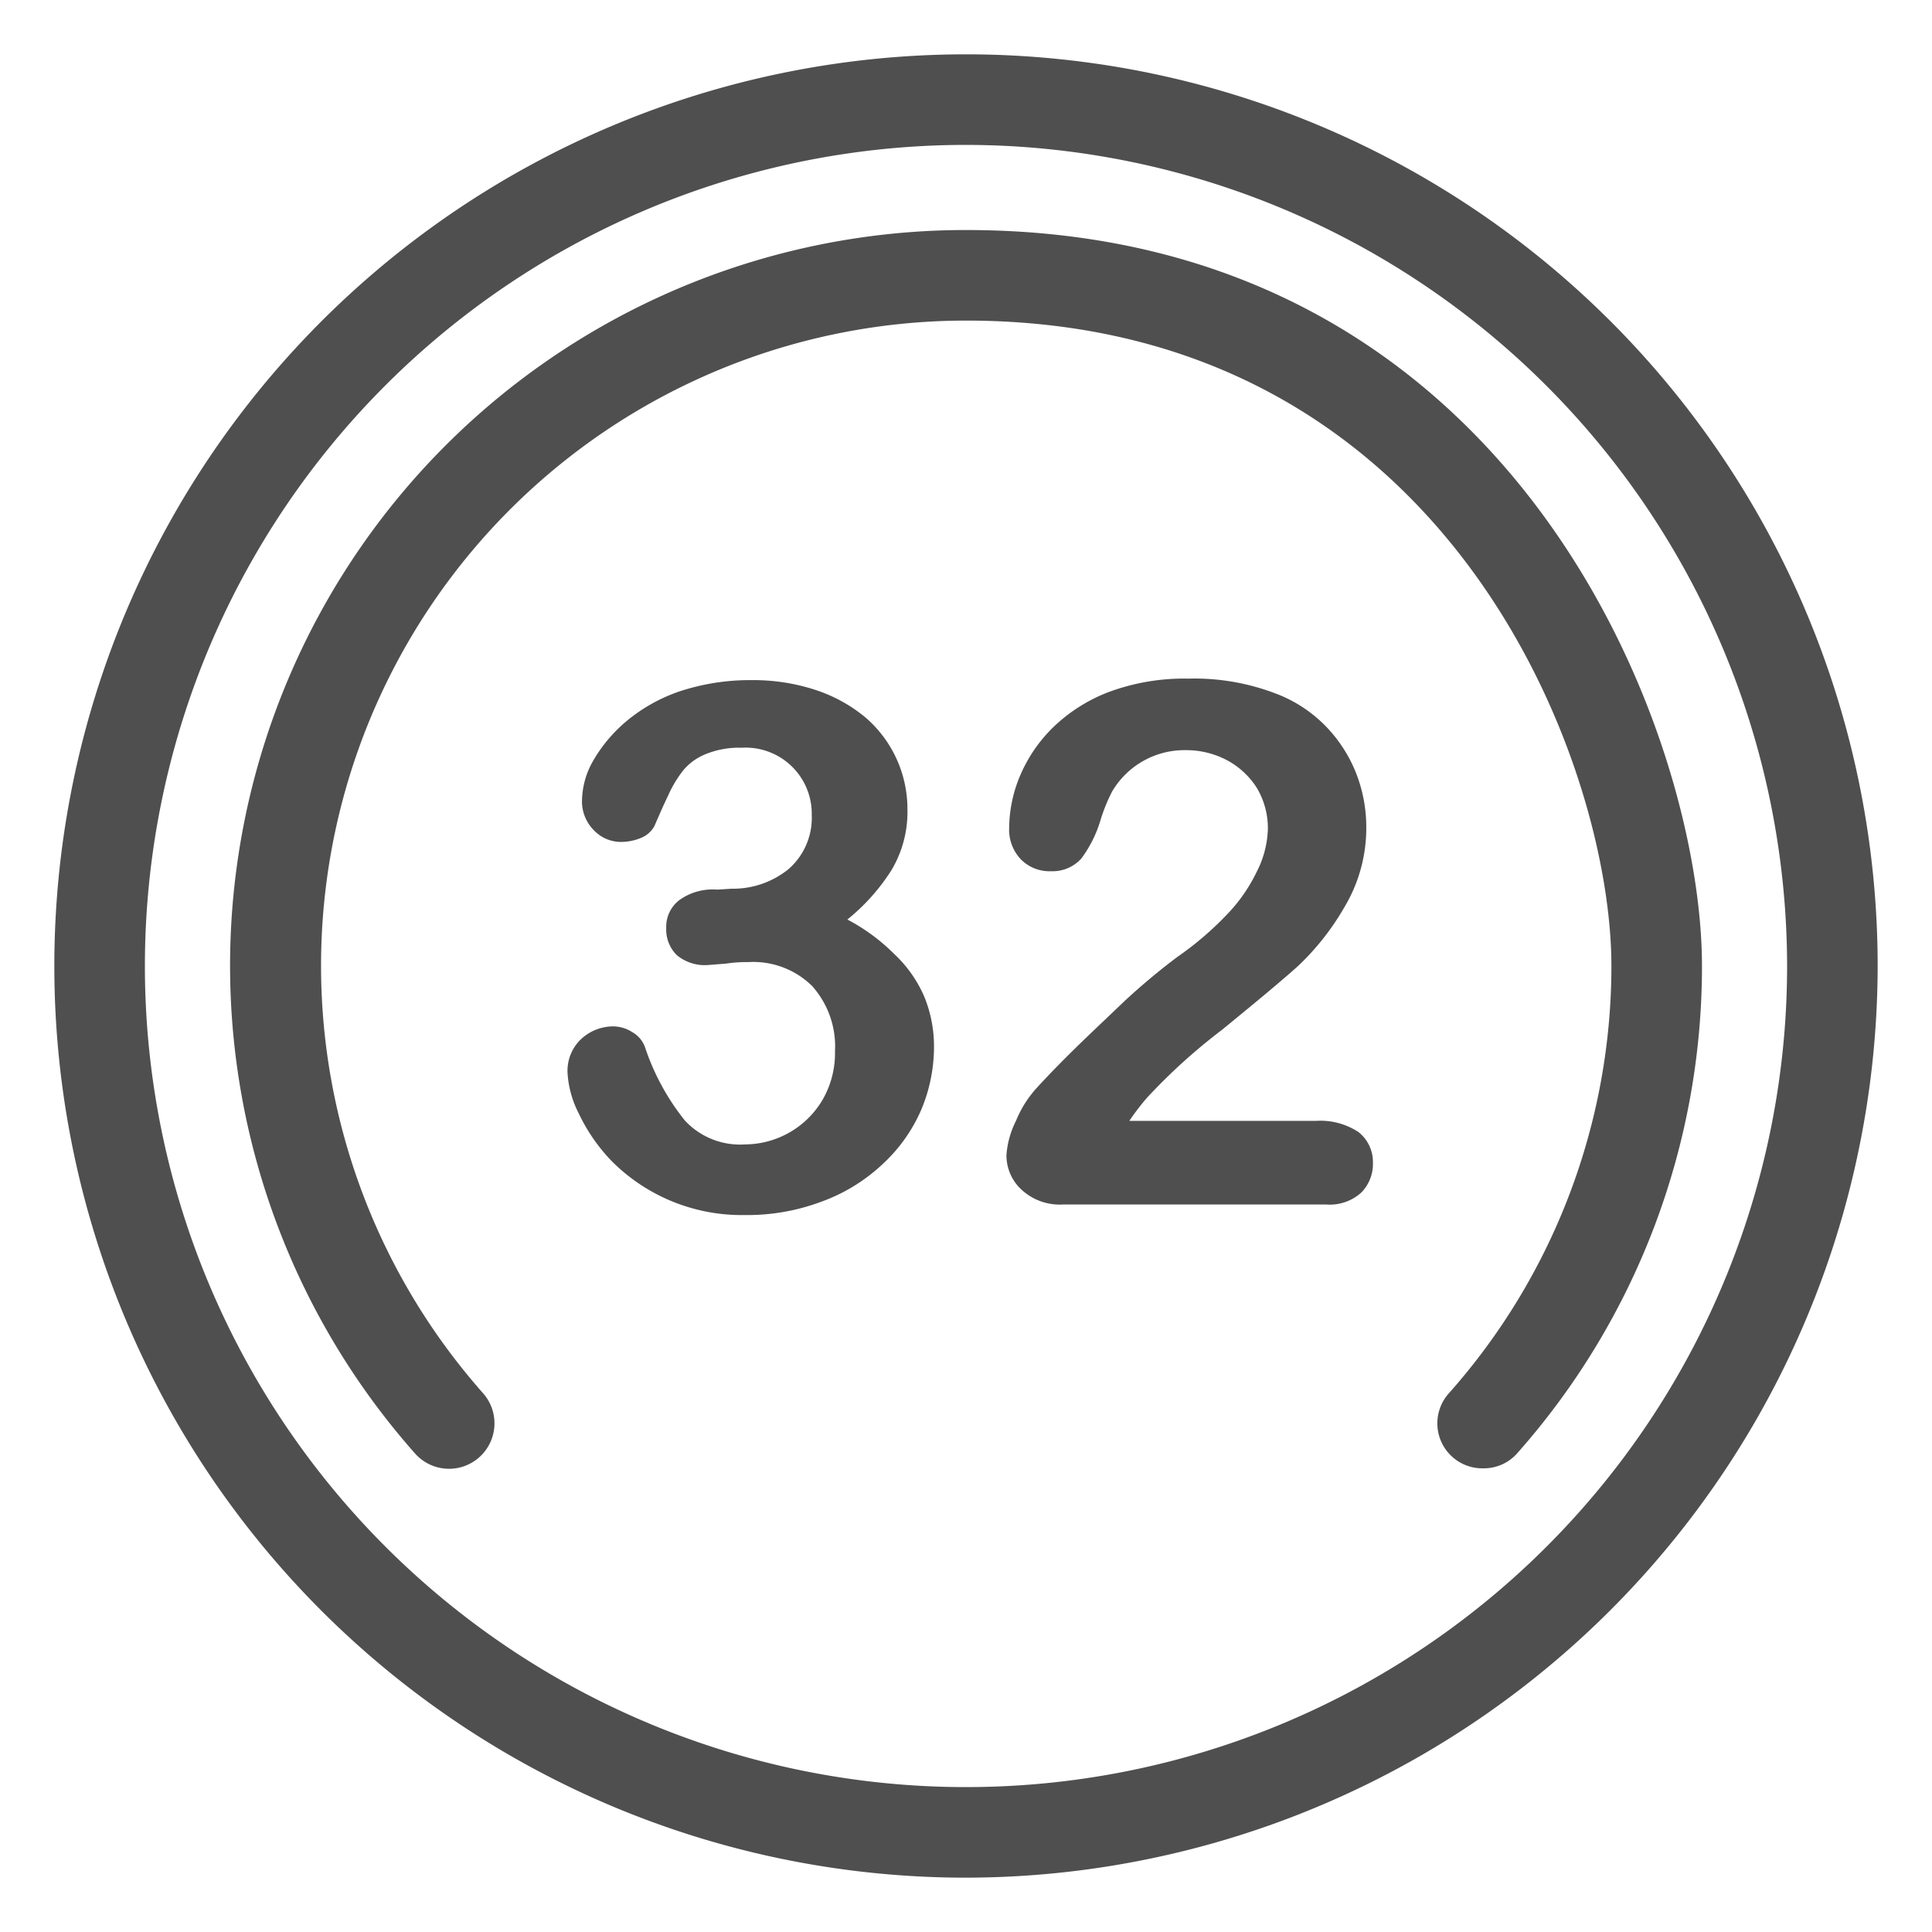
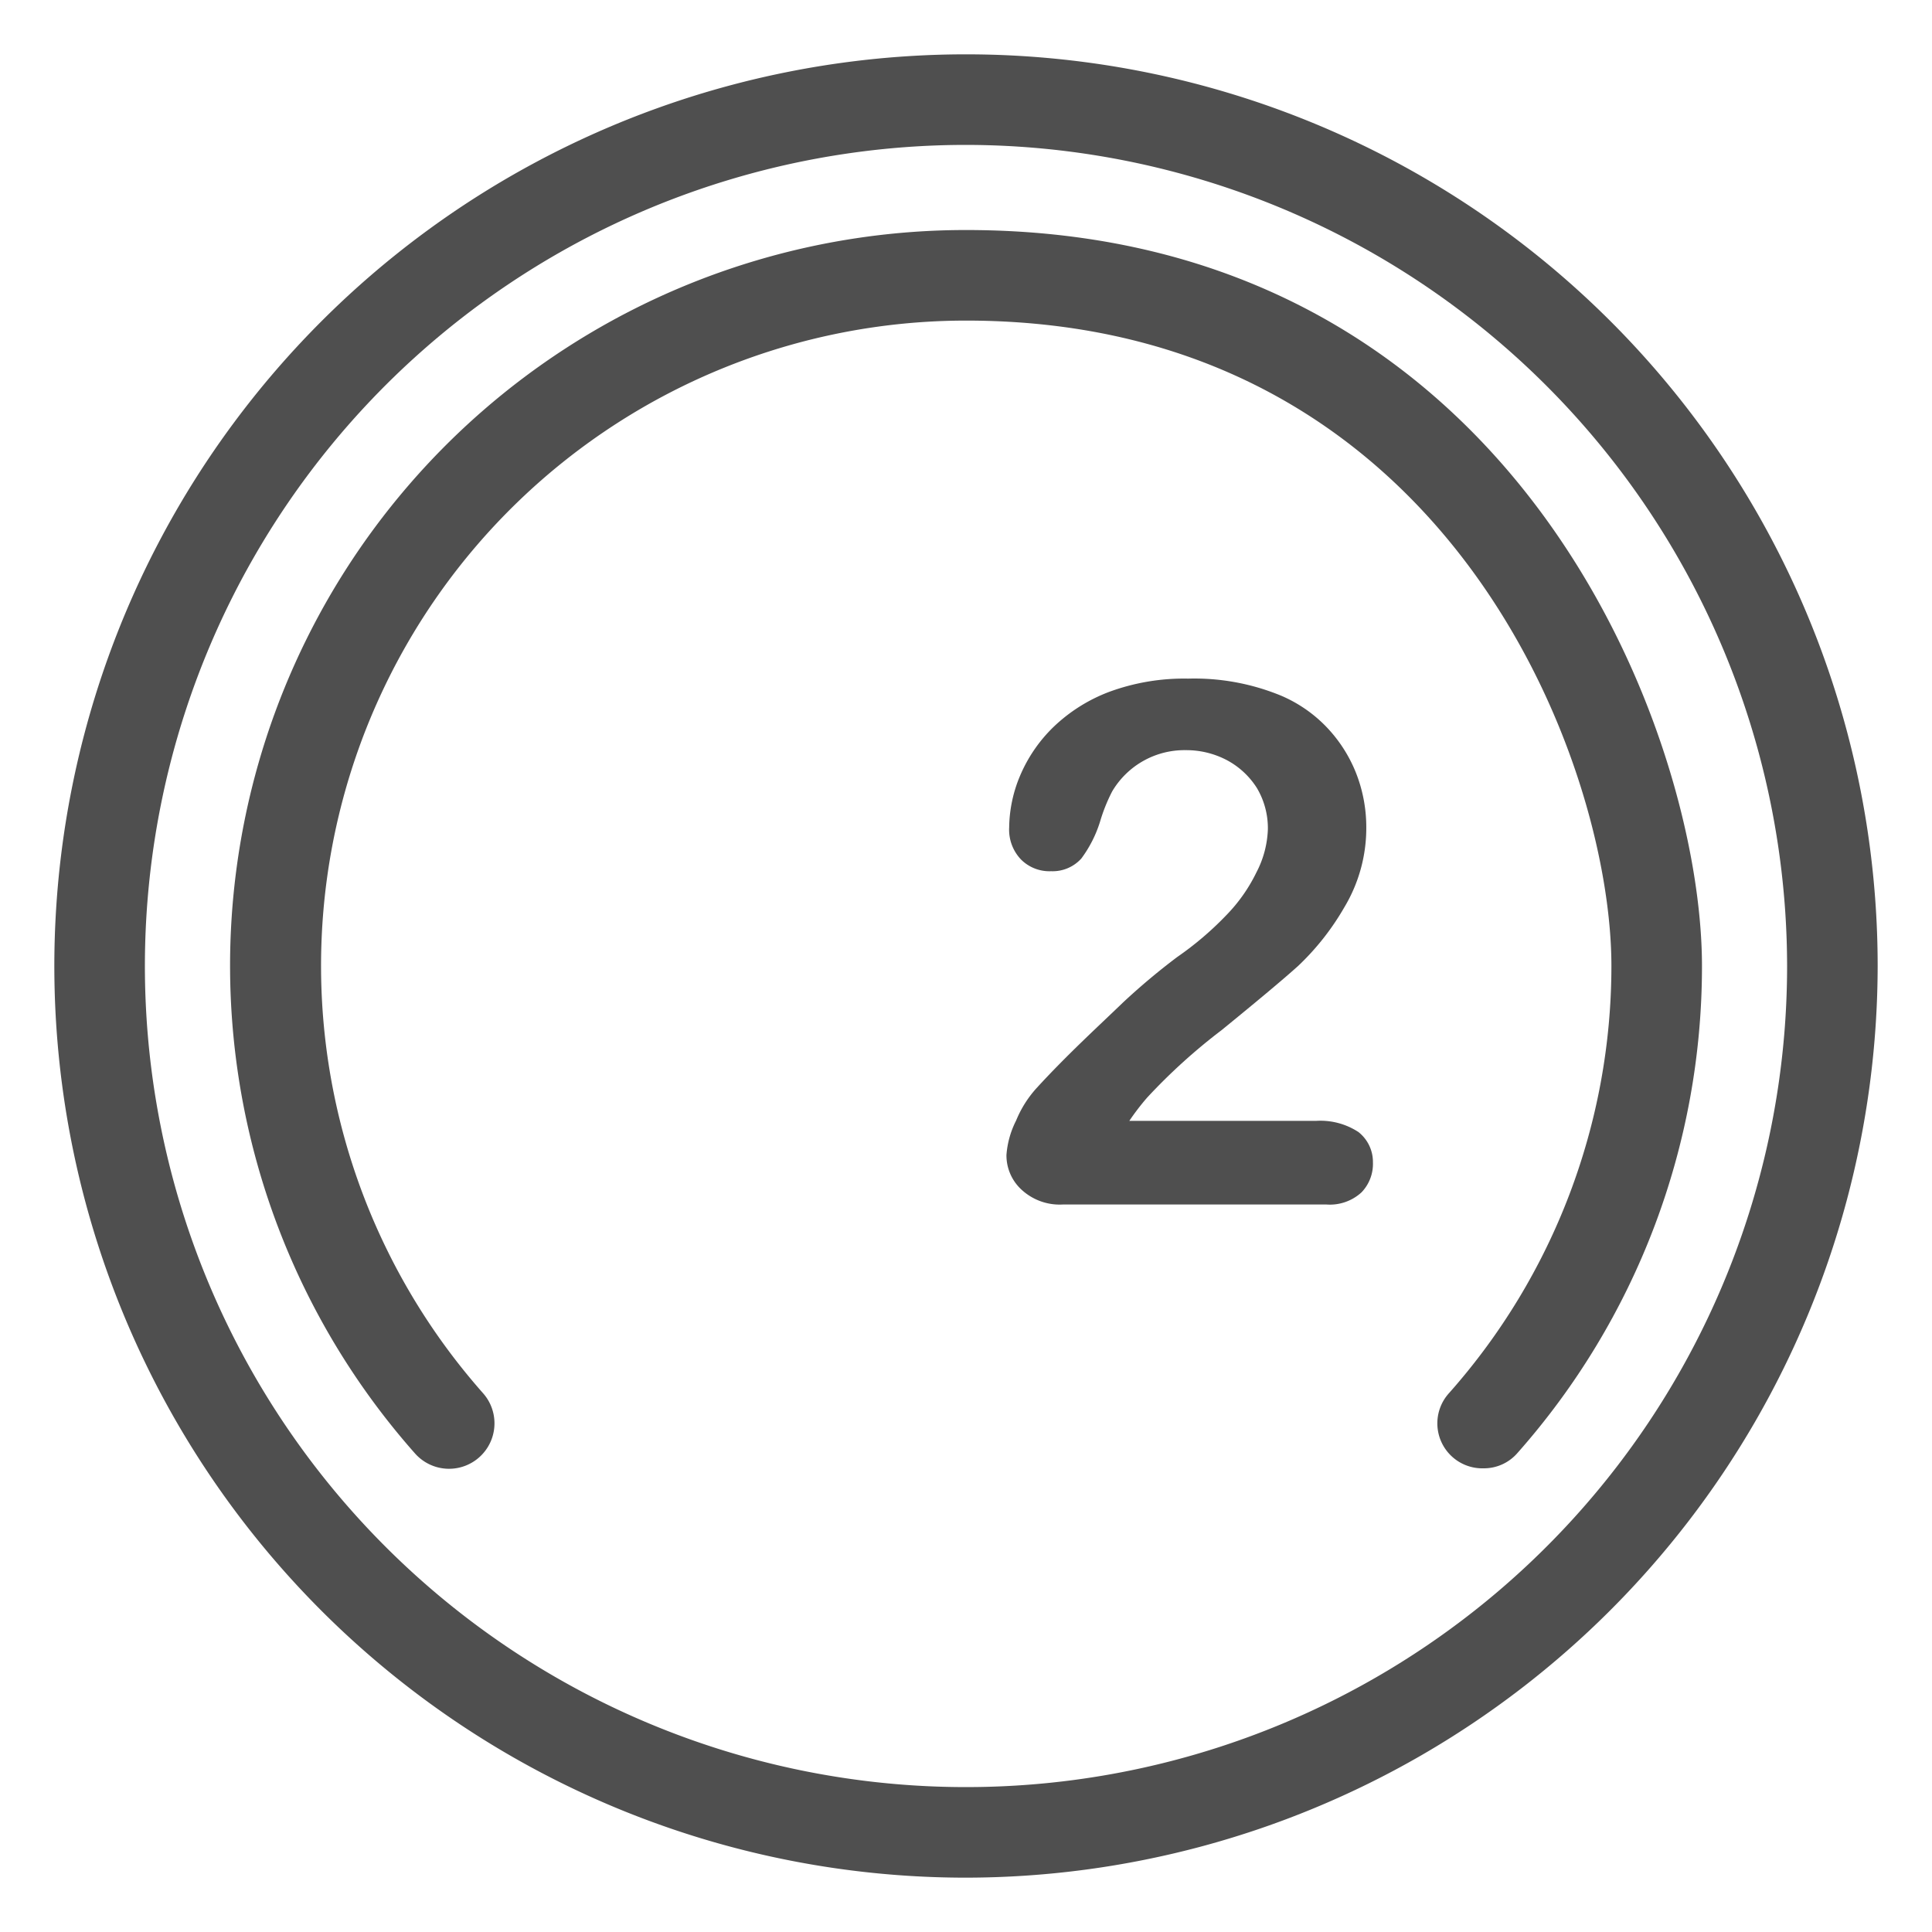
<svg xmlns="http://www.w3.org/2000/svg" viewBox="0 0 64 64">
  <g id="indicatorvalue">
    <path d="M32,62.2A30.2,30.2,0,1,1,62.2,32,30.24,30.24,0,0,1,32,62.2ZM32,4.8A27.2,27.2,0,1,0,59.2,32,27.23,27.23,0,0,0,32,4.8Z" style="fill:#4f4f4f" />
    <path d="M49.15,48.64A1.49,1.49,0,0,1,48,46.15,21.32,21.32,0,0,0,53.38,32C53.38,25.3,48,10.62,32,10.62A21.37,21.37,0,0,0,16,46.15a1.5,1.5,0,0,1-2.25,2A24.37,24.37,0,0,1,32,7.62C50.24,7.62,56.38,24.36,56.38,32a24.31,24.31,0,0,1-6.11,16.13A1.47,1.47,0,0,1,49.15,48.64Z" style="fill:#4f4f4f" />
-     <path d="M24.23,29.44a2.93,2.93,0,0,0,1.88-.64A2.25,2.25,0,0,0,26.89,27a2.19,2.19,0,0,0-2.32-2.23,2.92,2.92,0,0,0-1.19.21,1.88,1.88,0,0,0-.74.53,3.89,3.89,0,0,0-.51.85c-.17.35-.31.68-.45,1a.87.87,0,0,1-.43.39,1.73,1.73,0,0,1-.71.14,1.24,1.24,0,0,1-.87-.39,1.35,1.35,0,0,1-.39-1,2.72,2.72,0,0,1,.37-1.3,4.93,4.93,0,0,1,1.09-1.3,5.53,5.53,0,0,1,1.78-1,7.43,7.43,0,0,1,2.38-.37,6.61,6.61,0,0,1,2.1.32,5.06,5.06,0,0,1,1.65.9,4,4,0,0,1,1.41,3.06,3.76,3.76,0,0,1-.52,2,6.69,6.69,0,0,1-1.47,1.65,6.42,6.42,0,0,1,1.55,1.14,4.25,4.25,0,0,1,1,1.42,4.36,4.36,0,0,1,.32,1.67,5.39,5.39,0,0,1-.43,2.09,5.32,5.32,0,0,1-1.28,1.79,5.86,5.86,0,0,1-2,1.23,7,7,0,0,1-2.56.45,6.08,6.08,0,0,1-4.4-1.78,5.91,5.91,0,0,1-1.1-1.59,3.36,3.36,0,0,1-.37-1.35,1.45,1.45,0,0,1,.44-1.1A1.57,1.57,0,0,1,20.32,34a1.2,1.2,0,0,1,.64.2.94.94,0,0,1,.4.47,7.85,7.85,0,0,0,1.32,2.44,2.49,2.49,0,0,0,2,.8,3,3,0,0,0,2.54-1.43,3.08,3.08,0,0,0,.44-1.65,3,3,0,0,0-.76-2.17,2.78,2.78,0,0,0-2.1-.79c-.16,0-.41,0-.74.05l-.64.05a1.45,1.45,0,0,1-1-.33,1.19,1.19,0,0,1-.35-.9,1.11,1.11,0,0,1,.43-.92,1.89,1.89,0,0,1,1.26-.35Z" style="fill:#4f4f4f" />
    <path d="M37.41,37.13H43.6A2.3,2.3,0,0,1,45,37.5a1.26,1.26,0,0,1,.48,1,1.36,1.36,0,0,1-.38,1,1.55,1.55,0,0,1-1.17.4H35.22a1.86,1.86,0,0,1-1.38-.49,1.54,1.54,0,0,1-.5-1.15,3,3,0,0,1,.32-1.14,3.66,3.66,0,0,1,.7-1.1c1-1.09,2-2,2.84-2.81A22,22,0,0,1,39,31.7a10.57,10.57,0,0,0,1.62-1.38,5.41,5.41,0,0,0,1-1.42A3.32,3.32,0,0,0,42,27.47a2.61,2.61,0,0,0-.36-1.36,2.65,2.65,0,0,0-1-.93,2.88,2.88,0,0,0-1.36-.33,2.78,2.78,0,0,0-2.44,1.37,5.7,5.7,0,0,0-.4,1,4.06,4.06,0,0,1-.62,1.22,1.28,1.28,0,0,1-1,.42,1.33,1.33,0,0,1-1-.39,1.43,1.43,0,0,1-.39-1.06,4.53,4.53,0,0,1,.36-1.71,4.92,4.92,0,0,1,1.1-1.61,5.43,5.43,0,0,1,1.85-1.17,7.19,7.19,0,0,1,2.62-.44,7.54,7.54,0,0,1,3.09.57,4.58,4.58,0,0,1,1.46,1,4.72,4.72,0,0,1,1,1.53,4.9,4.9,0,0,1,.35,1.81,5.1,5.1,0,0,1-.73,2.67A8.52,8.52,0,0,1,43,32c-.5.45-1.35,1.16-2.54,2.13A19.17,19.17,0,0,0,38,36.36,8.09,8.09,0,0,0,37.41,37.13Z" style="fill:#4f4f4f" />
  </g>
</svg>